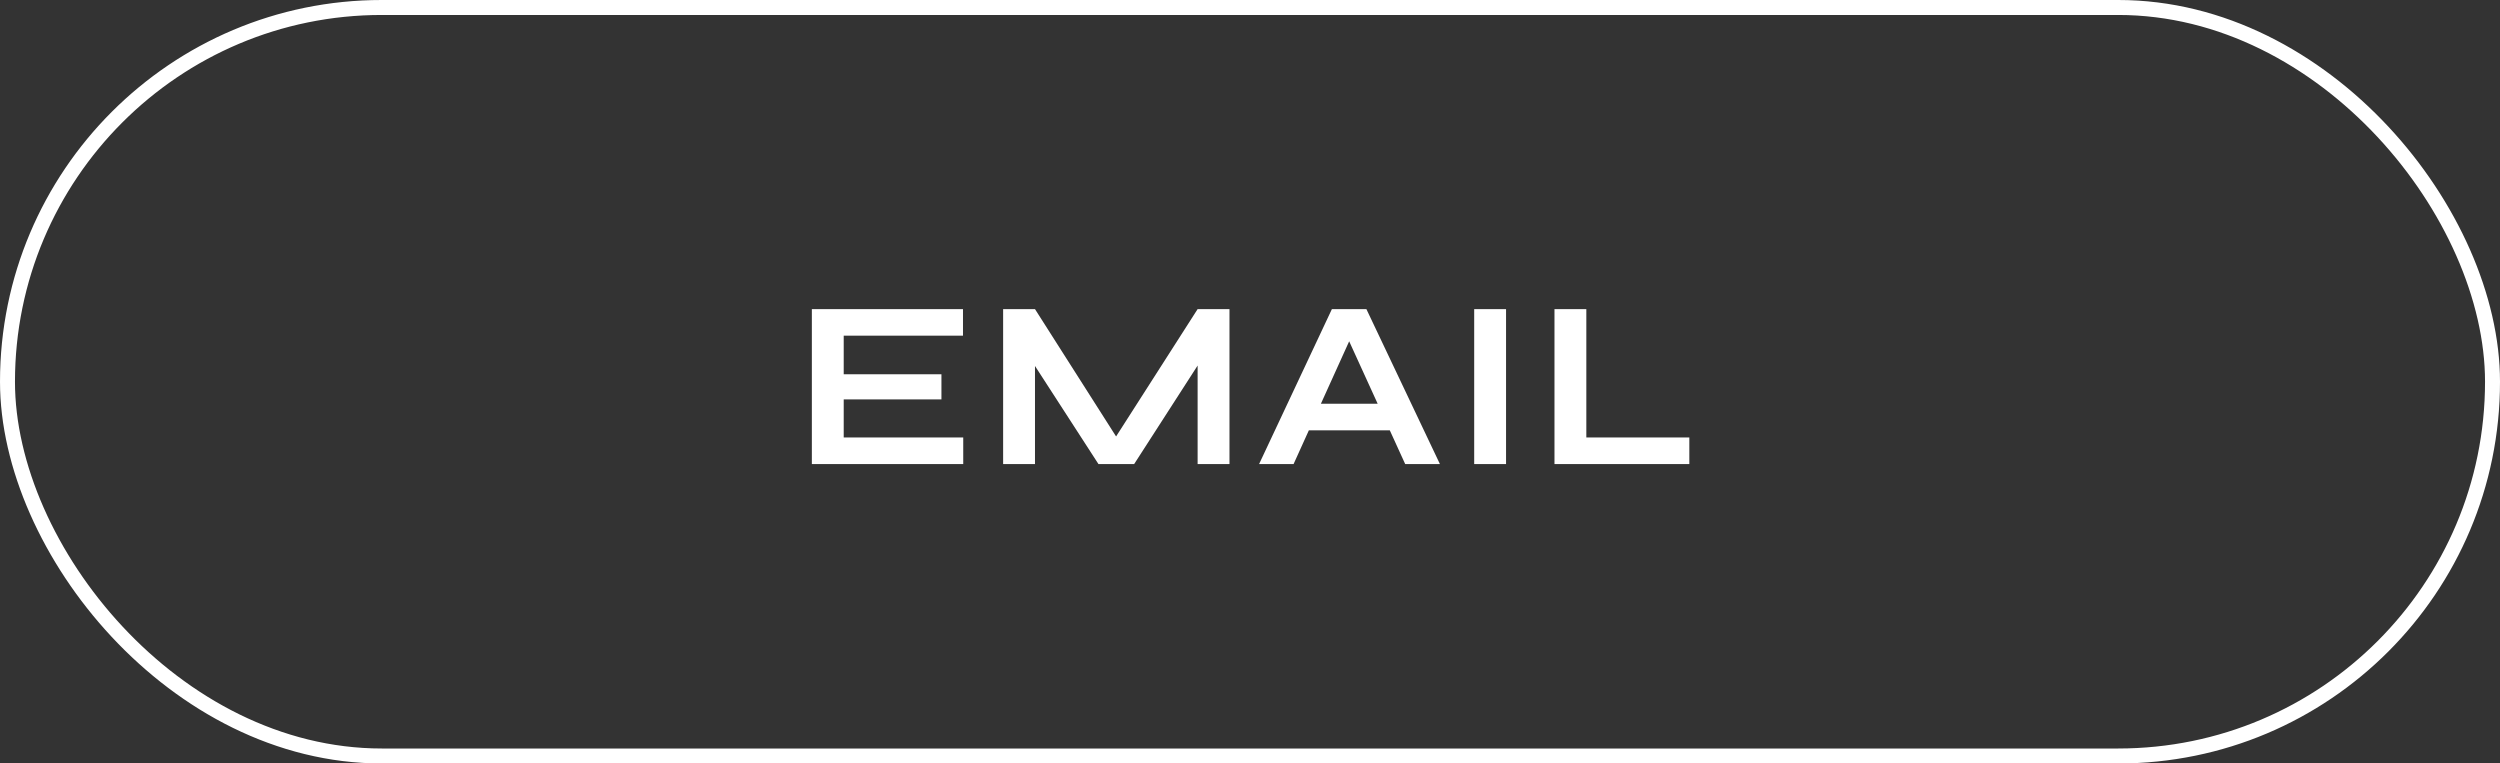
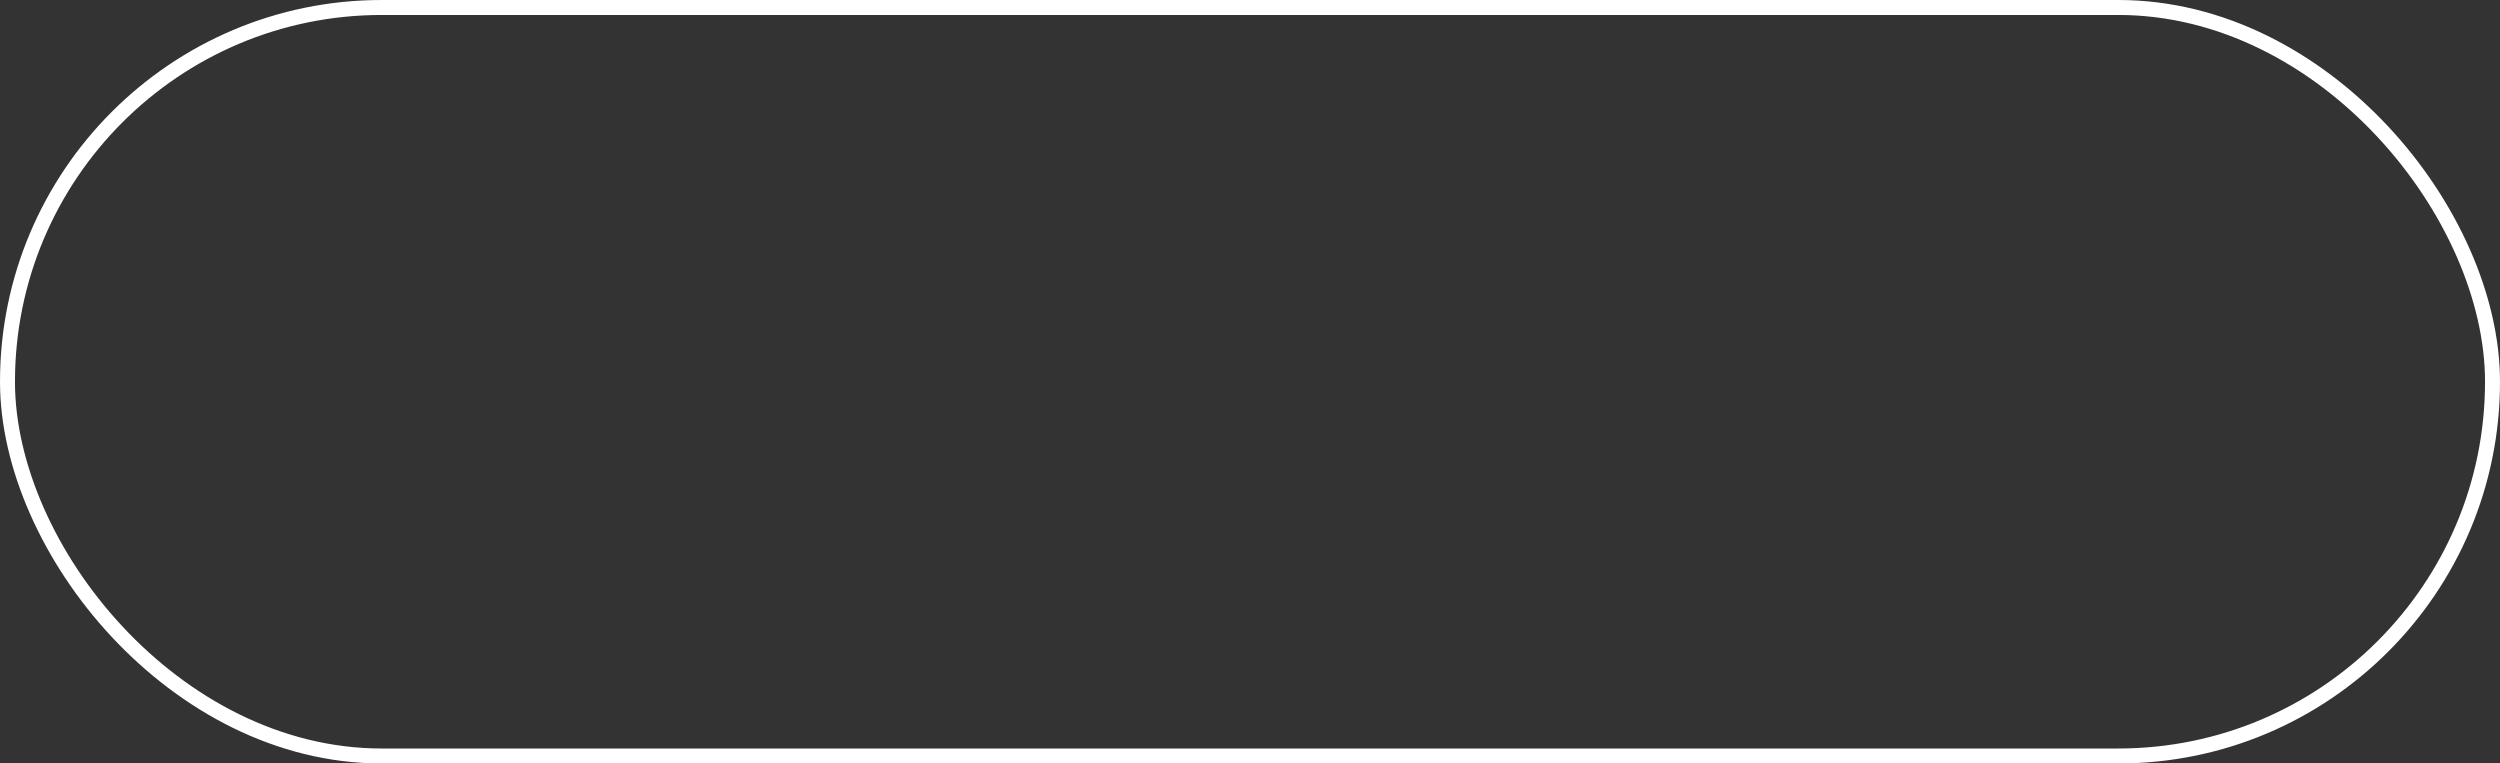
<svg xmlns="http://www.w3.org/2000/svg" width="167" height="51" viewBox="0 0 167 51" fill="none">
  <rect x="0" y="0" width="167" height="51" fill="#333333" stroke="none" />
  <rect x="0.5" y="0.5" width="166" height="50" rx="25" stroke="white" />
-   <path d="M56.36 26.68V29.224H64.344V31H54.232V20.648H64.328V22.424H56.36V25H62.888V26.68H56.36ZM75.057 29.944H74.049L80.001 20.648H82.129V31H80.001V23.48L80.513 23.624L75.761 31H73.377L68.625 23.656L69.137 23.512V31H67.009V20.648H69.137L75.057 29.944ZM86.683 28.744V26.968H93.531V28.744H86.683ZM84.107 31L88.971 20.648H91.275L96.187 31H93.867L89.611 21.672H90.635L86.411 31H84.107ZM98.476 20.648H100.604V31H98.476V20.648ZM105.967 20.648V29.224H112.847V31H103.839V20.648H105.967Z" fill="white" />
</svg>